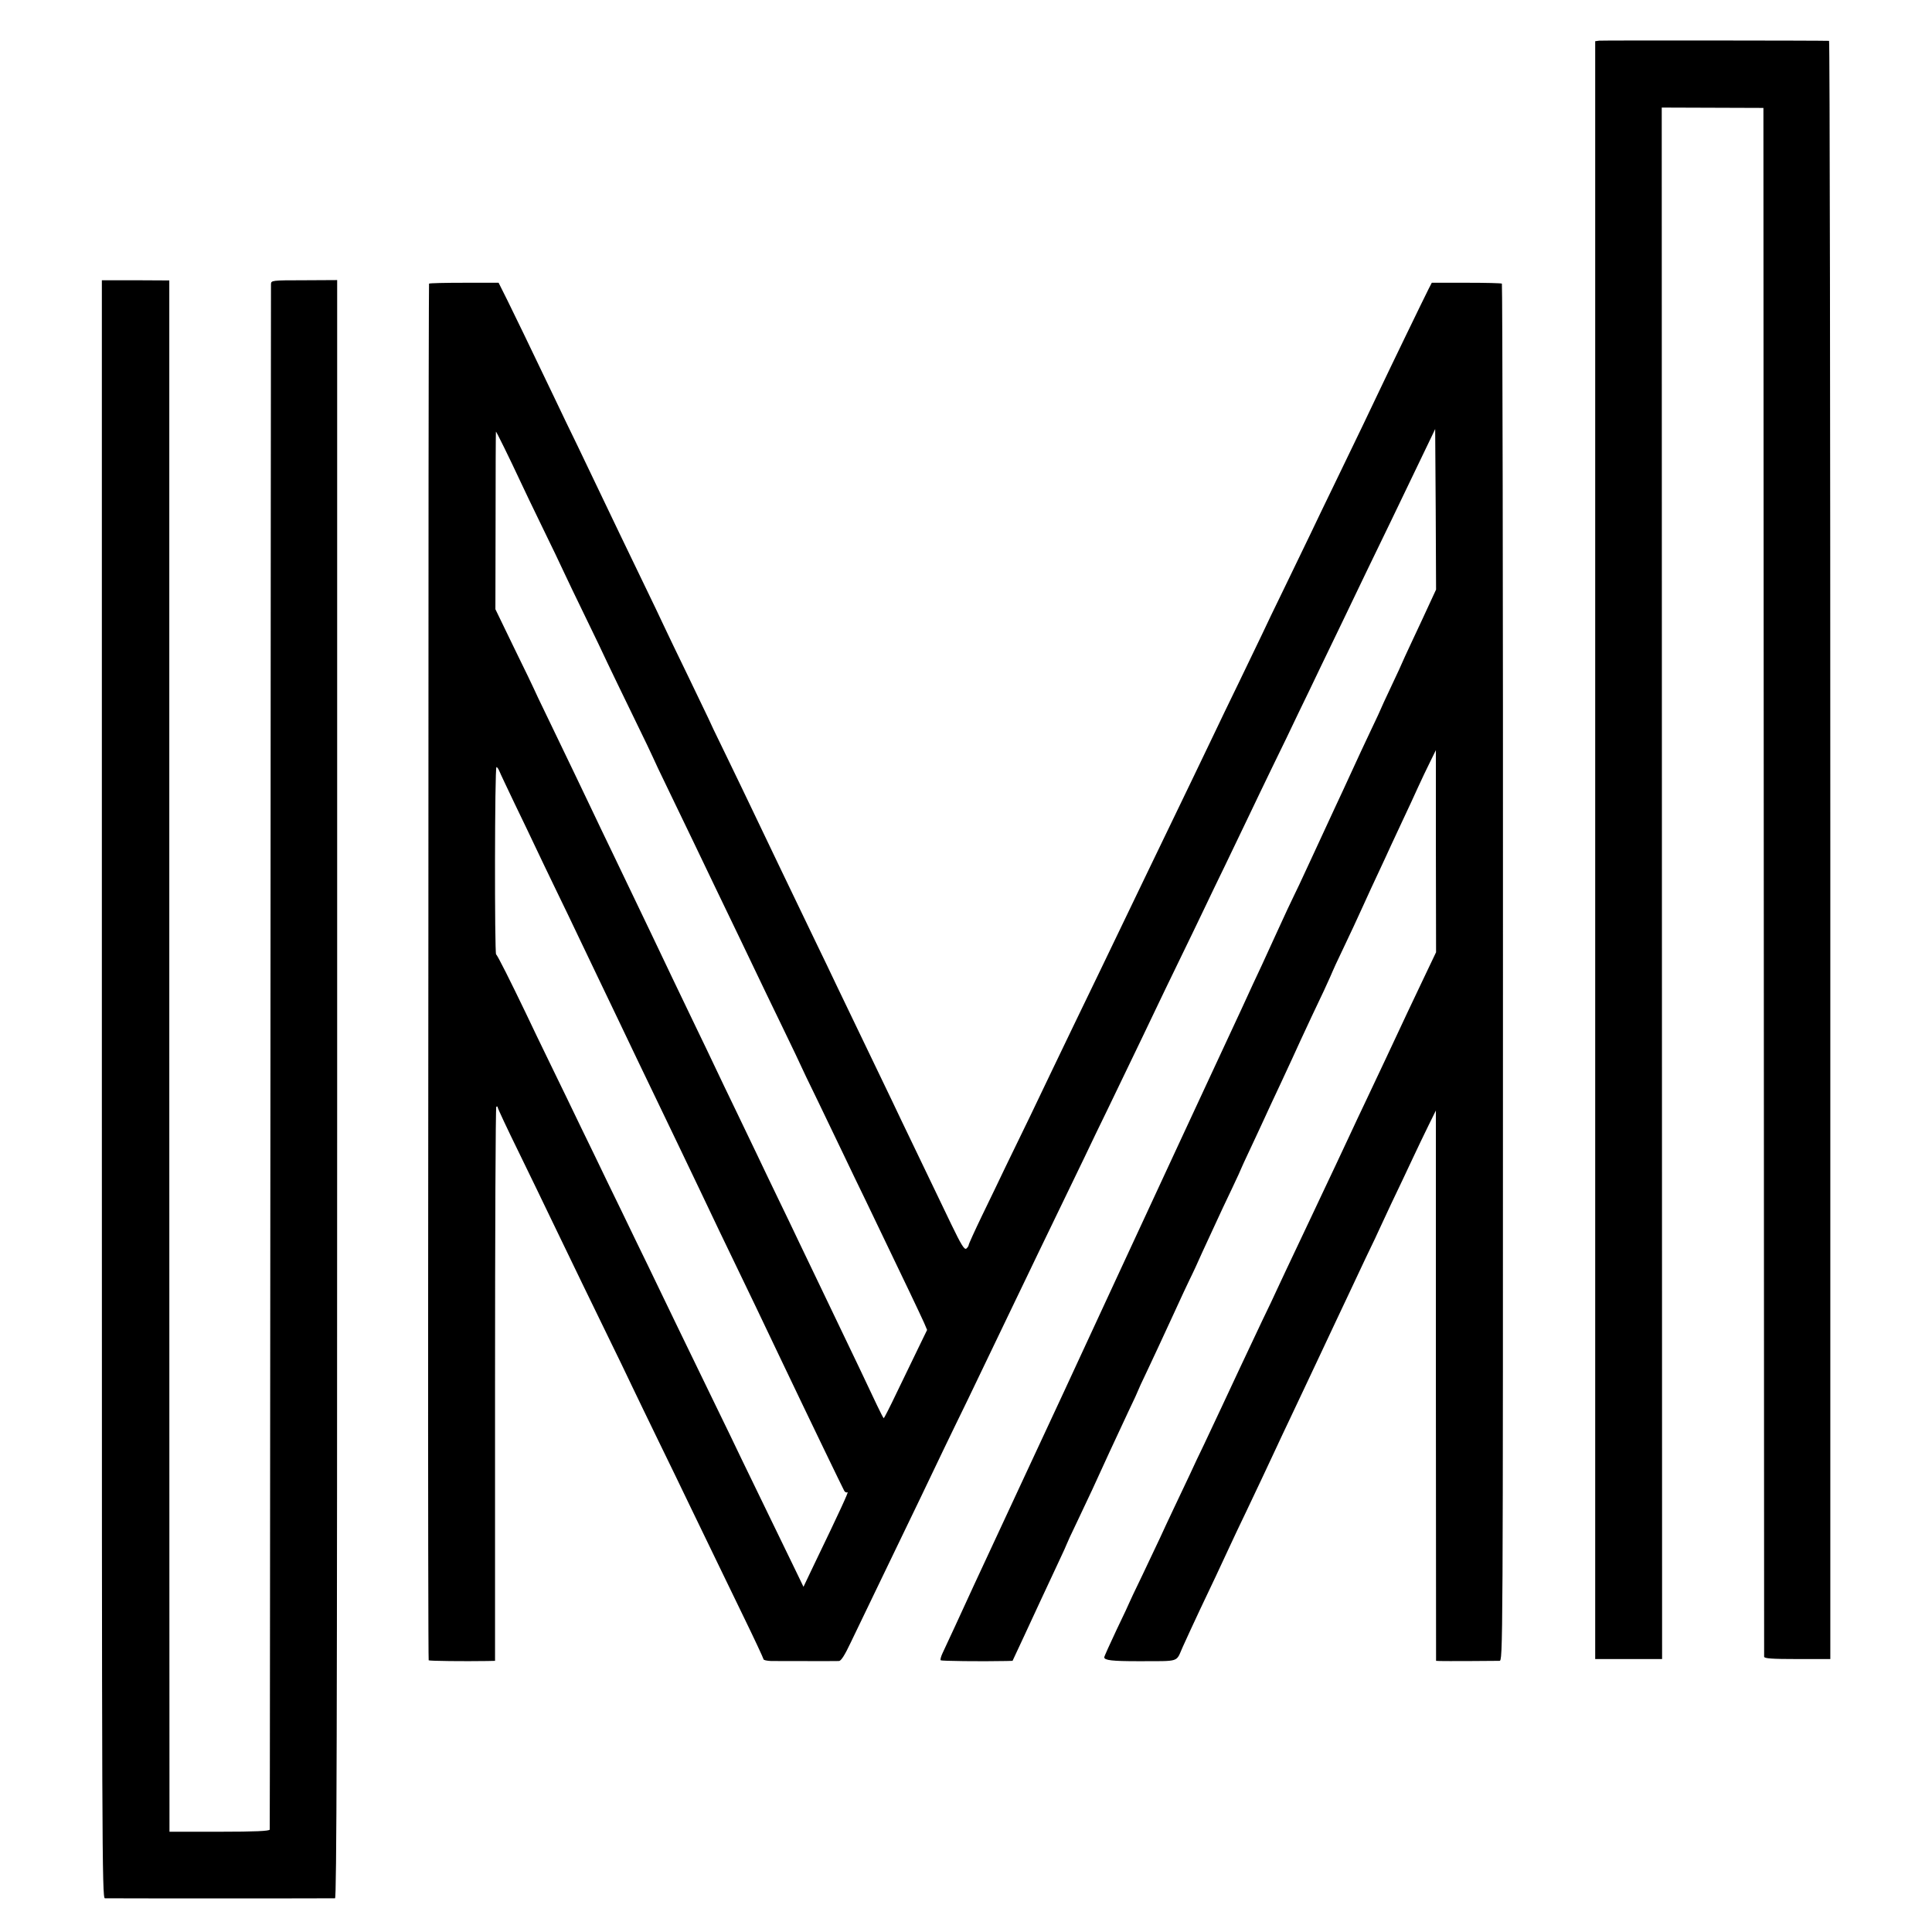
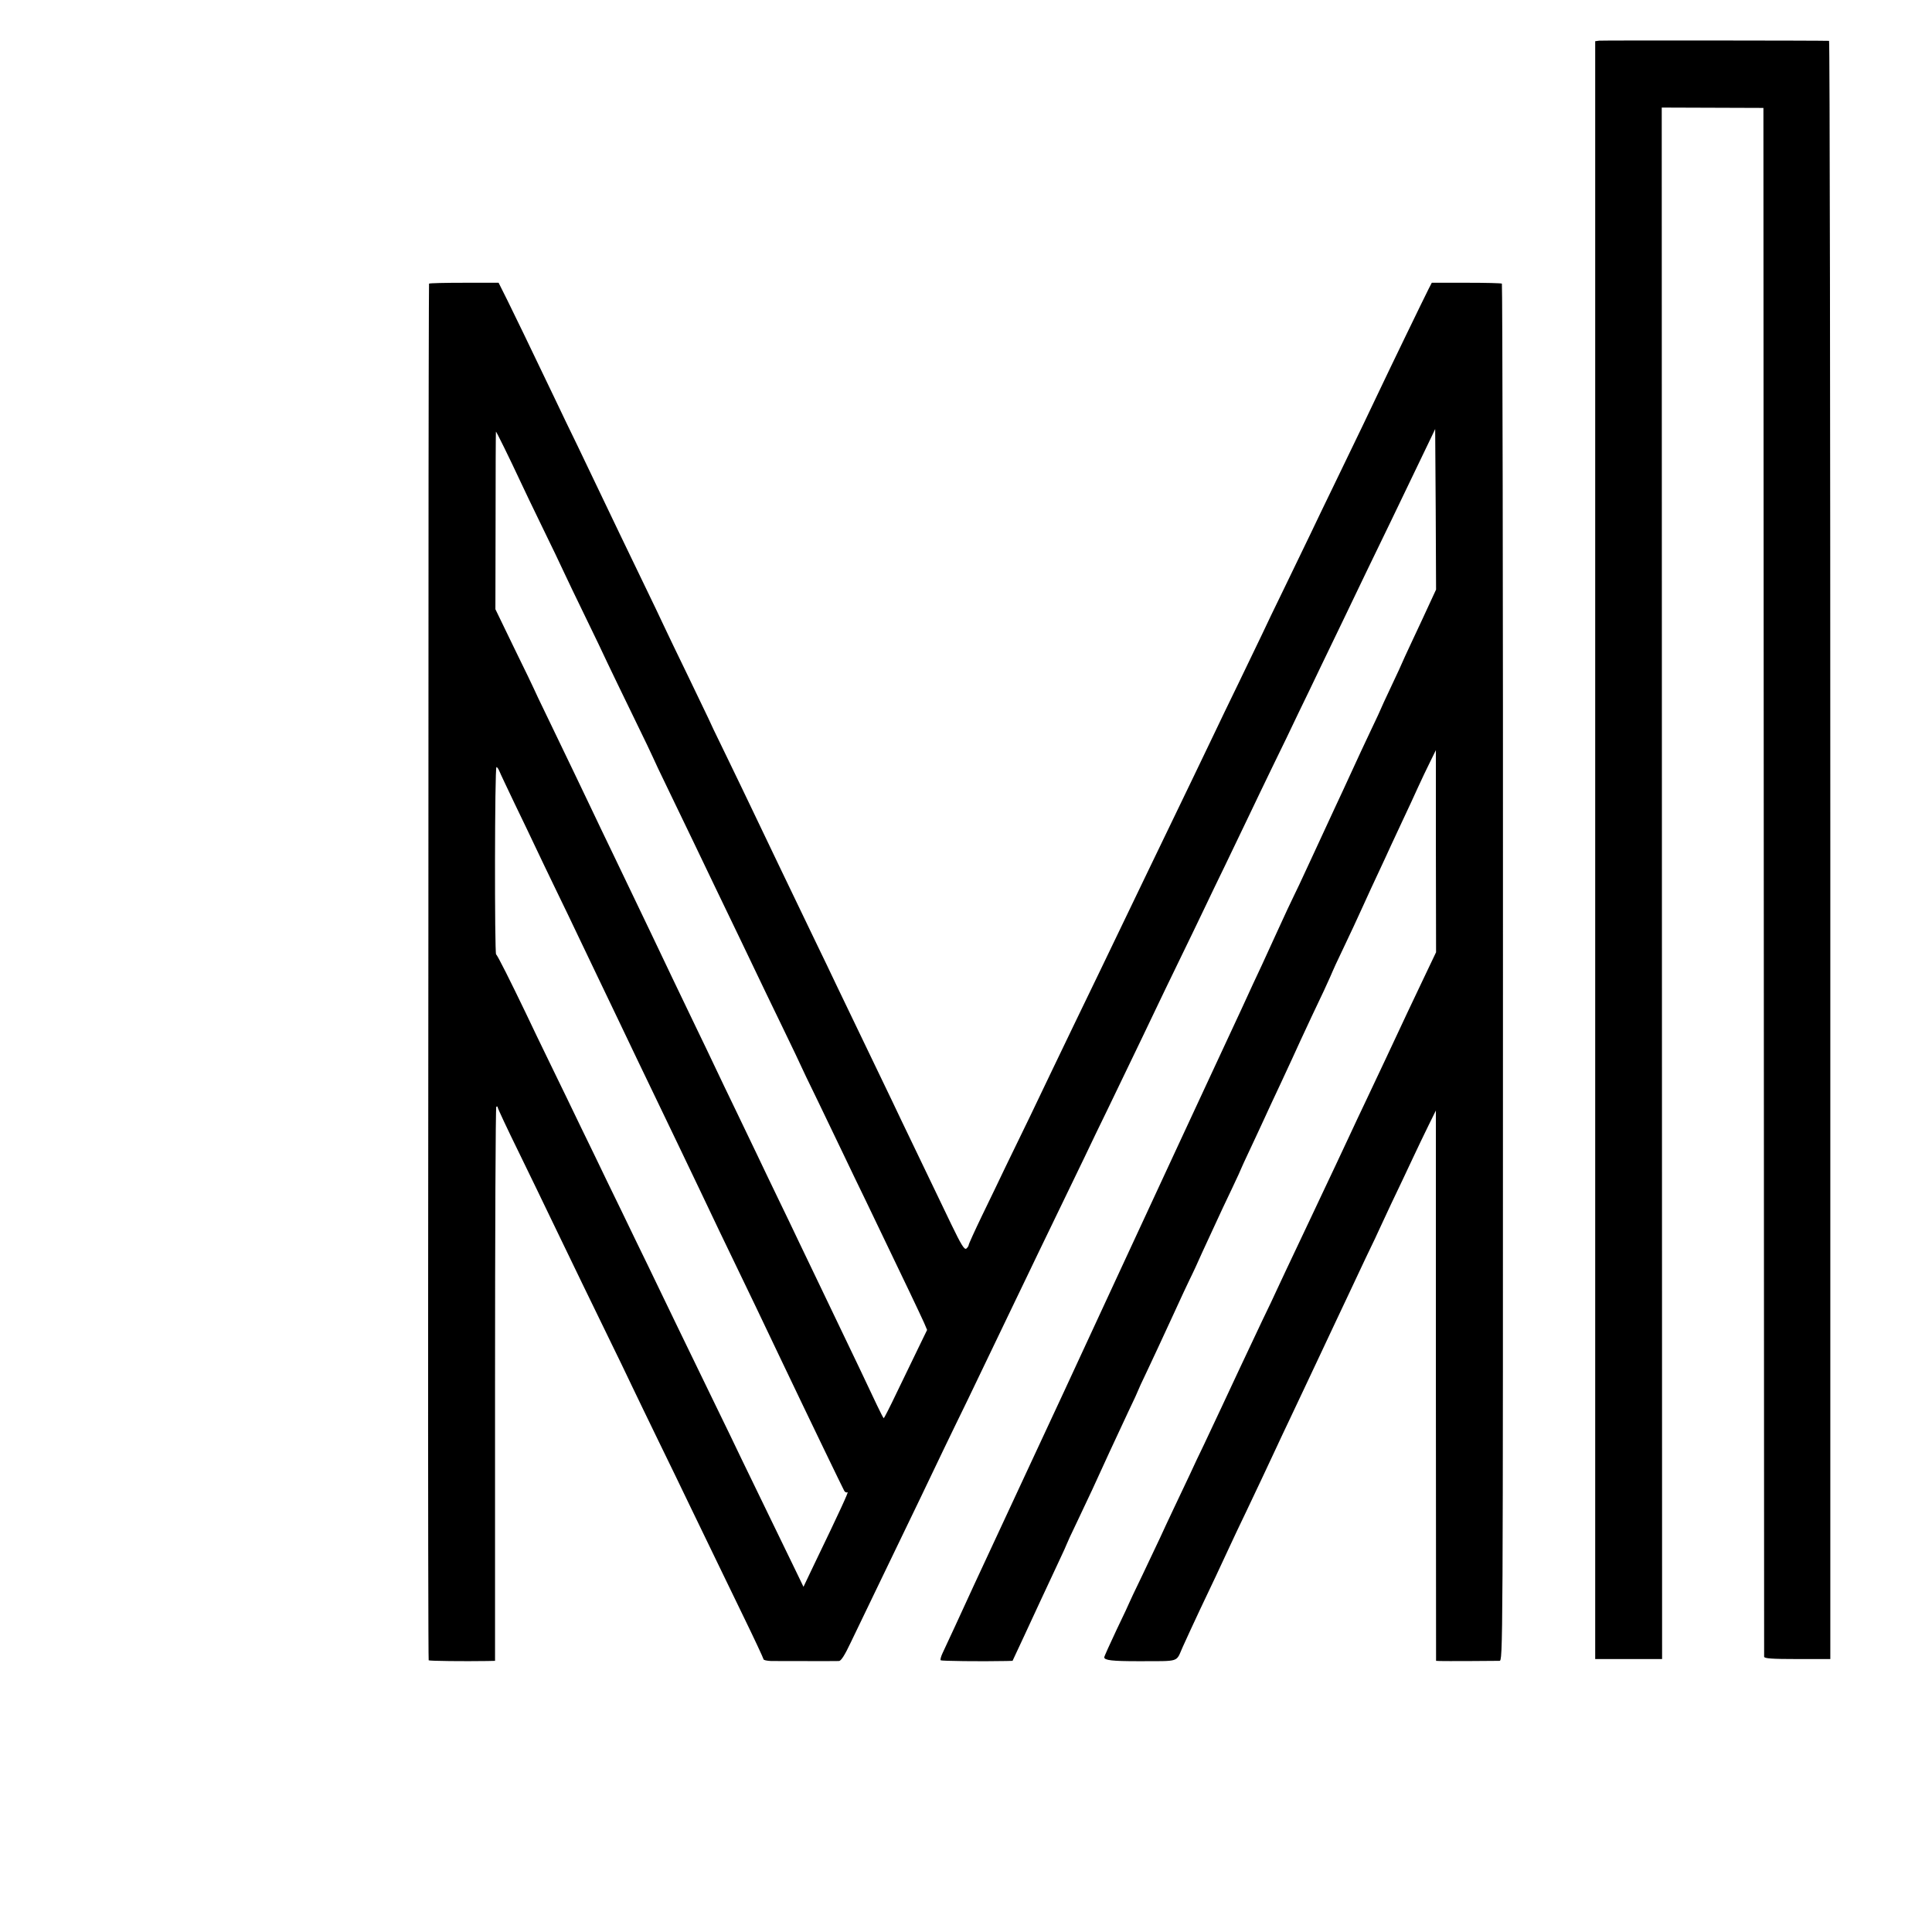
<svg xmlns="http://www.w3.org/2000/svg" version="1.0" width="1083pt" height="1083pt" viewBox="0 0 1083 1083" preserveAspectRatio="xMidYMid meet">
  <g transform="translate(0,1083) scale(0.1,-0.1)" fill="#000000" stroke="none">
    <path d="M8964 10602 l-22 -3 0 -4535 0 -4534 188 0 187 0 -1 4349 -1 4348 285 -1 285 -1 2 -4335 c1 -2384 2 -4341 2 -4347 1 -10 45 -13 186 -13 l185 0 0 4535 c0 2494 -3 4535 -7 4536 -34 2 -1273 3 -1289 1z" />
-     <path d="M571 4725 c0 -4270 1 -4535 17 -4536 22 -1 1273 -1 1290 0 9 1 12 915 12 4536 l0 4535 -185 -1 c-183 0 -185 -1 -186 -22 0 -12 -2 -1964 -3 -4337 -2 -2373 -3 -4320 -4 -4326 -2 -8 -81 -12 -282 -12 l-280 0 0 67 c0 36 -1 1993 -1 4347 l0 4282 -189 1 -189 0 0 -4534z" />
    <path d="M2405 9240 c-1 -3 -3 -790 -3 -1750 0 -960 -1 -2694 -2 -3854 -1 -1159 1 -2110 3 -2113 5 -4 199 -6 327 -4 l45 1 0 1551 c0 853 3 1553 7 1555 5 3 8 1 8 -4 0 -5 53 -119 119 -253 65 -134 147 -302 181 -374 148 -306 213 -442 310 -640 56 -115 122 -250 145 -300 23 -49 89 -184 145 -300 56 -115 134 -275 172 -355 162 -336 192 -396 302 -624 64 -131 116 -243 116 -247 0 -5 19 -9 43 -10 60 0 359 -1 380 0 12 1 32 32 66 104 27 56 86 179 131 272 45 94 106 220 135 280 29 61 84 175 123 255 38 80 99 206 134 280 36 74 95 197 132 272 88 183 195 406 268 558 33 69 90 186 125 260 71 147 166 343 261 540 33 69 93 195 135 280 191 396 222 461 262 545 24 50 84 176 135 280 51 105 114 235 140 290 26 55 79 165 118 245 38 80 98 204 132 275 34 72 96 200 137 285 42 85 105 216 140 290 36 74 95 196 130 270 36 74 91 189 123 255 77 161 181 377 270 560 92 191 201 418 226 470 l19 40 3 -450 2 -450 -37 -80 c-20 -44 -63 -136 -95 -204 -32 -68 -58 -125 -58 -126 0 -2 -27 -60 -60 -130 -33 -70 -60 -128 -60 -130 0 -1 -24 -54 -54 -116 -30 -63 -79 -168 -109 -234 -30 -66 -73 -158 -95 -205 -22 -47 -81 -174 -131 -283 -50 -109 -96 -206 -101 -215 -5 -9 -51 -107 -101 -217 -50 -110 -107 -234 -127 -275 -19 -41 -47 -102 -62 -135 -26 -56 -136 -293 -200 -430 -15 -33 -86 -186 -158 -340 -71 -154 -215 -464 -320 -690 -104 -225 -203 -439 -220 -475 -16 -36 -152 -328 -302 -650 -150 -322 -285 -612 -300 -645 -66 -145 -153 -332 -176 -381 -9 -19 -14 -37 -11 -41 5 -4 220 -7 368 -4 l35 1 64 137 c64 138 111 240 195 419 25 53 45 97 45 99 0 2 26 59 59 127 32 67 70 148 84 178 44 98 148 322 203 439 30 62 54 115 54 117 0 2 22 50 49 106 27 57 90 192 140 301 50 109 95 206 100 215 5 9 19 40 32 67 21 47 43 96 117 255 16 36 55 118 86 183 31 65 56 120 56 122 0 1 22 49 49 106 27 57 60 129 74 159 14 30 58 127 100 215 41 88 89 192 106 230 47 102 78 167 133 283 26 57 48 105 48 107 0 1 27 61 61 131 34 71 83 176 109 234 26 58 67 146 90 195 23 50 54 115 67 145 14 30 46 98 70 150 25 52 61 131 81 175 20 44 51 109 69 145 l32 65 0 -566 1 -567 -61 -128 c-73 -153 -115 -242 -221 -469 -44 -93 -97 -206 -118 -250 -21 -44 -57 -120 -80 -170 -23 -49 -60 -128 -82 -175 -22 -47 -57 -121 -78 -165 -21 -44 -58 -124 -84 -178 -118 -249 -140 -296 -166 -352 -15 -33 -52 -112 -83 -175 -30 -63 -86 -182 -125 -265 -72 -154 -133 -285 -204 -435 -23 -47 -58 -121 -78 -165 -21 -44 -61 -129 -90 -190 -29 -60 -63 -135 -77 -165 -14 -30 -59 -124 -99 -209 -41 -84 -74 -155 -74 -156 0 -1 -31 -69 -70 -149 -38 -81 -70 -151 -70 -156 0 -17 45 -22 189 -22 241 1 211 -9 251 80 19 42 63 138 98 212 66 139 111 233 167 355 18 39 58 124 90 190 31 66 72 152 90 190 18 39 52 111 75 160 23 50 59 126 80 170 21 44 59 125 85 180 26 55 63 133 82 174 19 40 58 123 87 185 29 61 63 134 76 161 13 28 56 119 96 204 41 84 74 155 74 156 0 1 31 67 68 146 38 79 91 191 118 249 27 58 68 143 91 190 l42 85 0 -1542 1 -1543 23 -1 c21 -1 290 0 332 1 20 0 20 7 20 3858 1 2121 -3 3859 -6 3862 -4 3 -94 5 -200 5 l-193 0 -18 -35 c-22 -43 -224 -460 -283 -585 -43 -91 -108 -227 -250 -520 -43 -88 -101 -209 -130 -270 -29 -60 -94 -195 -145 -300 -51 -104 -107 -221 -125 -260 -18 -38 -77 -160 -130 -270 -54 -110 -114 -236 -135 -280 -21 -44 -75 -156 -120 -250 -45 -93 -106 -219 -135 -280 -29 -60 -84 -175 -123 -255 -130 -271 -204 -425 -267 -555 -34 -71 -100 -206 -145 -300 -45 -93 -101 -210 -125 -260 -23 -49 -78 -164 -122 -255 -44 -91 -105 -217 -136 -280 -30 -63 -89 -186 -131 -272 -42 -87 -76 -162 -76 -167 0 -5 -6 -14 -13 -20 -11 -8 -28 19 -85 137 -133 277 -244 507 -282 587 -21 44 -70 148 -110 230 -148 308 -203 423 -250 520 -26 55 -80 168 -120 250 -115 239 -290 603 -355 740 -24 50 -88 184 -144 299 -56 114 -101 209 -101 211 0 1 -50 105 -111 231 -61 126 -124 256 -139 289 -15 33 -65 137 -110 230 -45 94 -106 220 -135 280 -53 111 -127 266 -237 495 -34 69 -92 190 -130 270 -161 336 -216 450 -263 545 l-50 100 -193 0 c-107 0 -195 -2 -197 -5z m515 -1115 c15 -33 69 -145 120 -250 51 -104 105 -217 120 -250 15 -33 69 -145 120 -250 51 -104 108 -224 127 -265 20 -41 84 -176 144 -298 60 -123 109 -225 109 -227 0 -2 43 -93 96 -202 53 -109 113 -234 134 -278 21 -44 73 -152 115 -240 125 -259 190 -395 233 -485 22 -47 88 -183 146 -303 58 -120 106 -220 106 -222 0 -1 44 -94 99 -206 54 -112 120 -249 146 -304 26 -55 79 -165 118 -245 75 -156 147 -307 247 -515 34 -71 70 -148 80 -170 l17 -40 -51 -105 c-28 -58 -82 -170 -120 -248 -37 -78 -70 -142 -72 -142 -2 0 -19 33 -38 73 -41 88 -113 239 -328 687 -33 69 -82 170 -108 225 -26 55 -80 168 -120 250 -40 83 -92 191 -115 240 -24 50 -78 162 -120 250 -43 88 -94 196 -115 240 -21 44 -72 152 -115 240 -42 88 -96 201 -120 250 -68 144 -147 308 -342 715 -36 74 -87 181 -114 238 -27 56 -71 148 -98 205 -27 56 -90 187 -140 291 -50 103 -91 189 -91 191 0 1 -48 101 -107 221 l-106 219 1 495 c0 272 1 497 2 500 1 5 77 -150 140 -285z m-121 -1617 c5 -13 44 -95 86 -183 43 -88 94 -196 115 -240 21 -44 72 -152 115 -240 43 -88 99 -205 125 -260 26 -55 76 -158 110 -230 34 -71 86 -179 115 -240 69 -145 147 -308 230 -480 37 -77 92 -191 121 -252 30 -62 79 -166 110 -230 31 -65 80 -168 109 -229 29 -61 82 -171 118 -245 61 -126 91 -189 222 -464 162 -340 349 -727 358 -743 5 -7 12 -10 18 -7 8 6 -43 -106 -185 -400 l-62 -130 -41 85 c-23 47 -89 184 -148 305 -59 121 -131 270 -160 330 -29 61 -94 196 -145 300 -194 399 -254 524 -310 640 -32 66 -93 194 -138 285 -44 91 -113 235 -155 320 -41 85 -108 225 -150 310 -41 85 -116 241 -167 345 -51 105 -115 237 -142 295 -86 179 -159 325 -167 330 -9 7 -8 1050 2 1050 4 0 11 -10 16 -22z" />
  </g>
</svg>